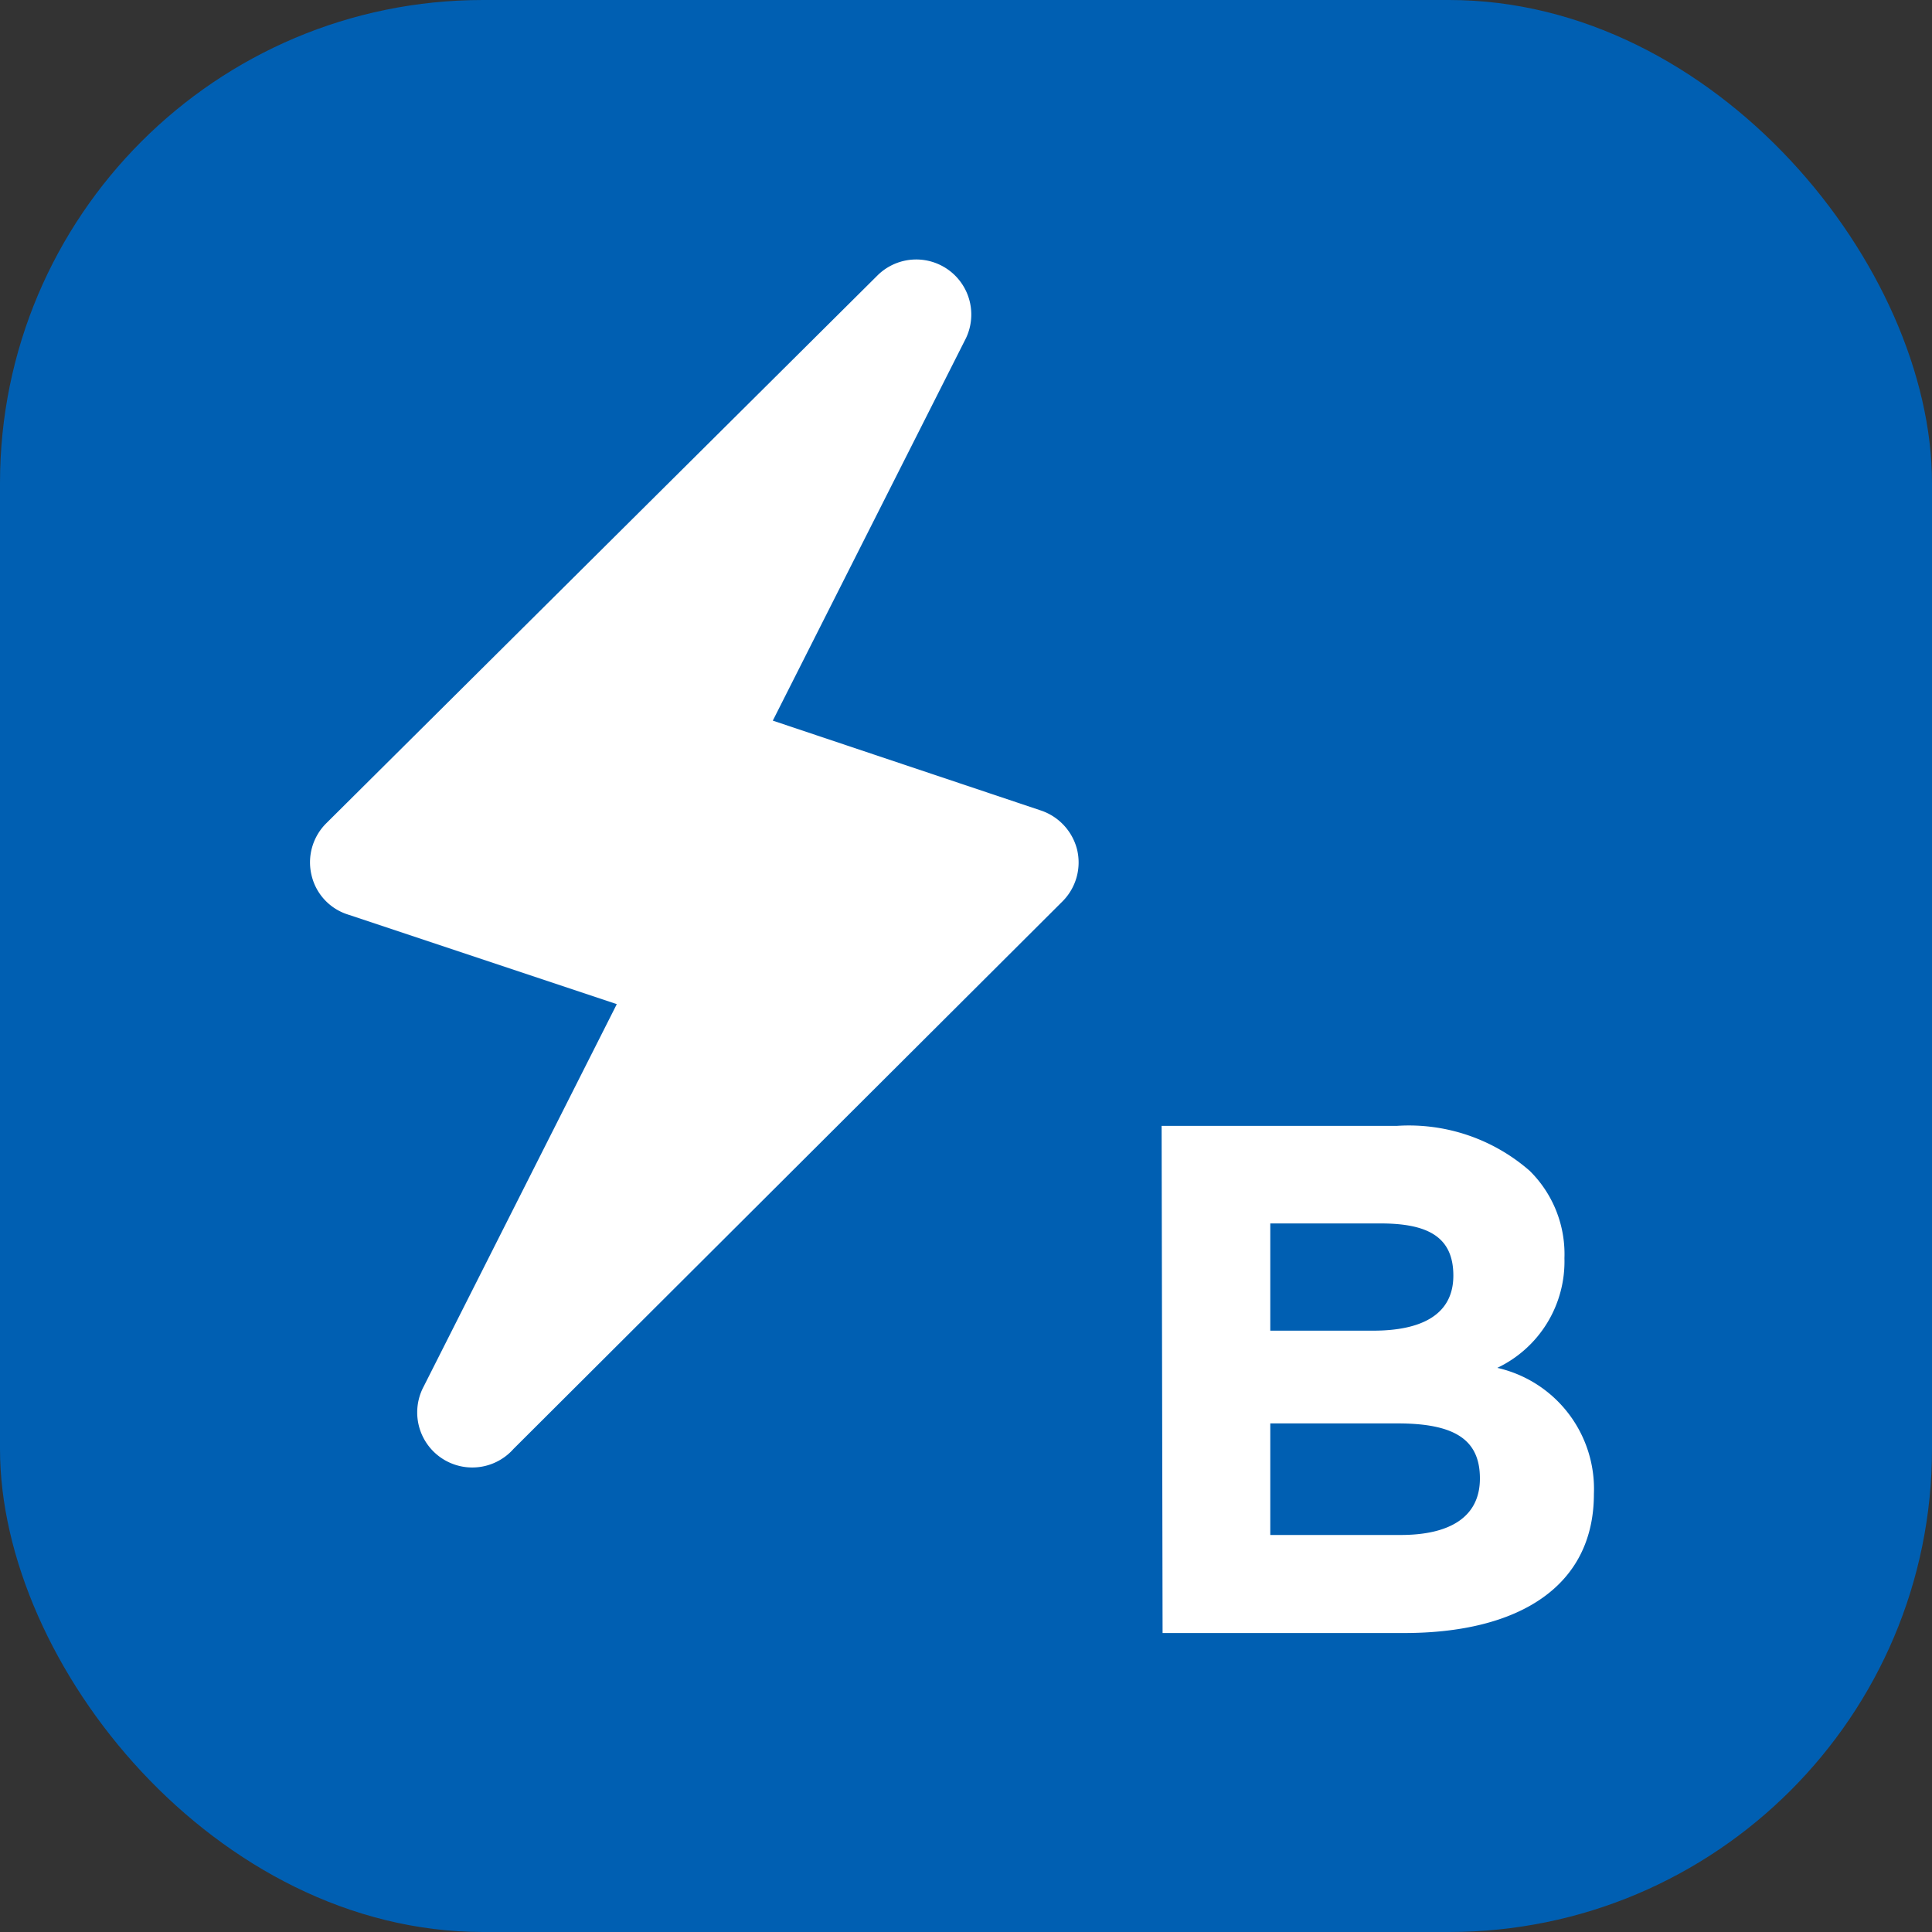
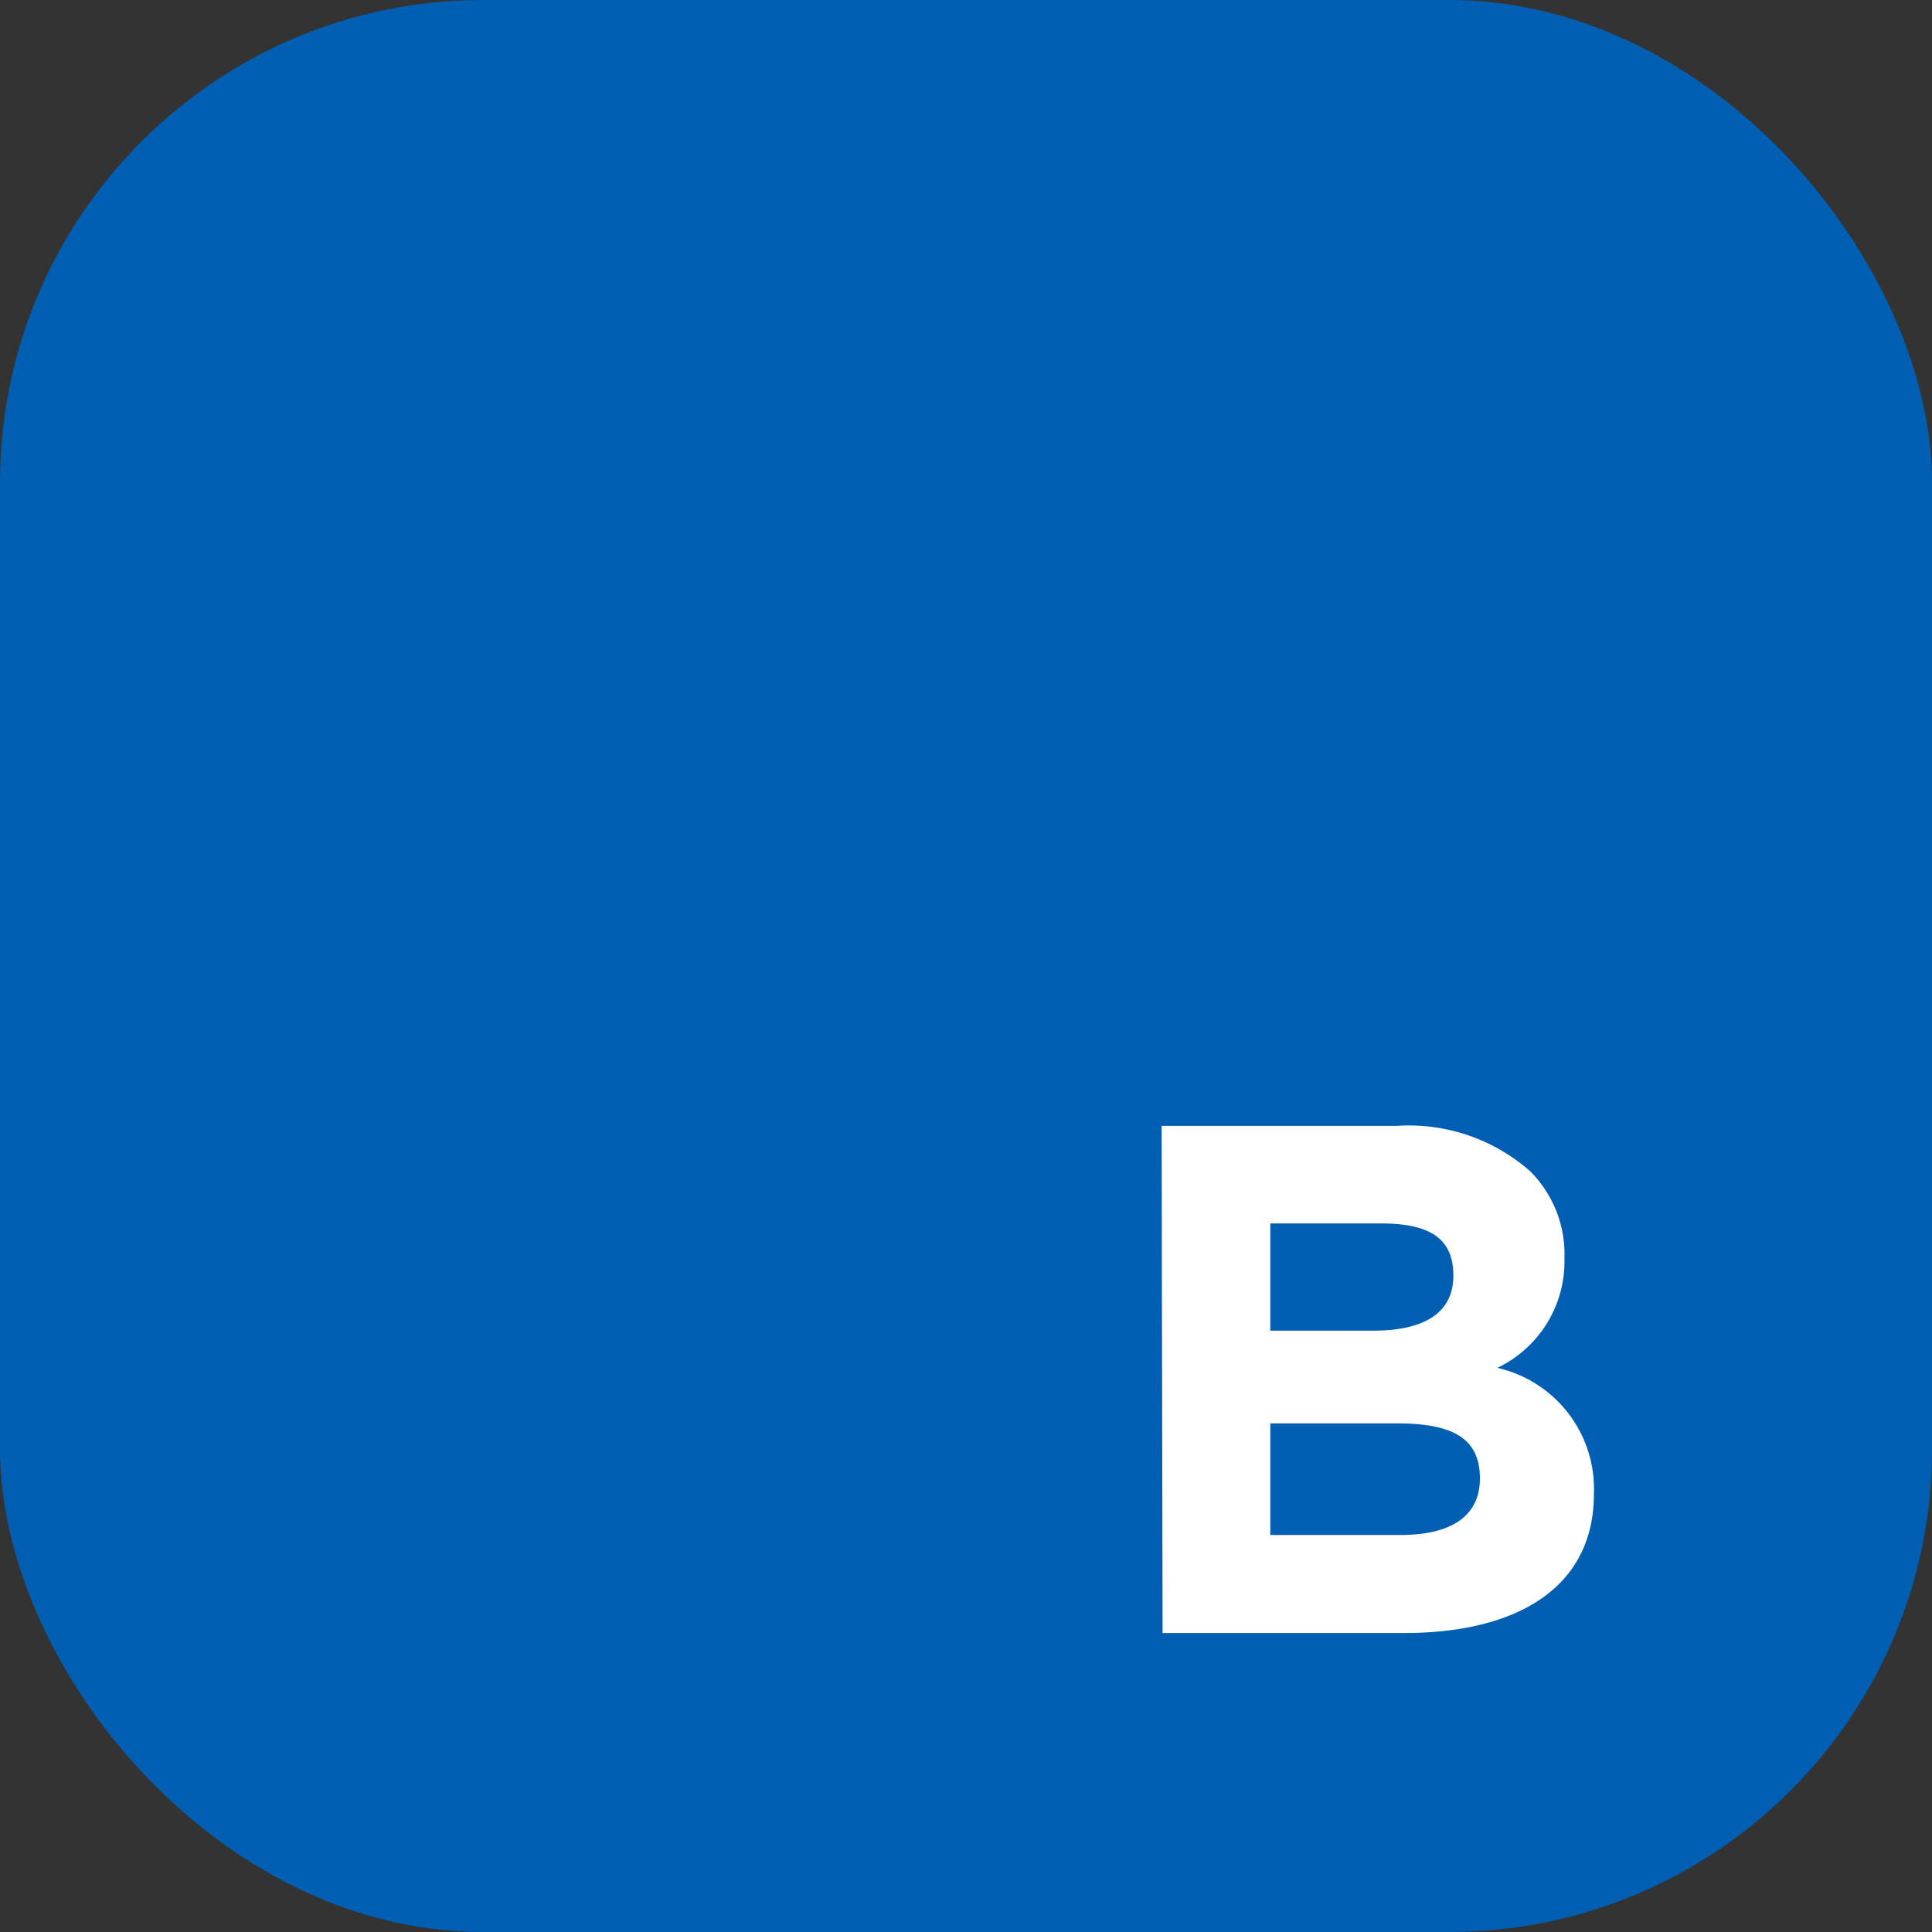
<svg xmlns="http://www.w3.org/2000/svg" viewBox="0 0 40 40">
  <rect x="0" y="0" width="40" height="40" fill="#333333" stroke="none" />
  <defs>
    <style>.cls-1{fill:#005fb2;}.cls-2{fill:#fff;}</style>
  </defs>
  <title>Класс энергопотребления B</title>
  <g id="Слой_2" data-name="Слой 2">
    <g id="Слой_1-2" data-name="Слой 1">
      <rect class="cls-1" width="40" height="40" rx="10" />
-       <path class="cls-2" d="M22.3,17.59a1.15,1.15,0,0,0-.75-.81L16,14.92l4-7.92a1.14,1.14,0,0,0-1.82-1.31L6.75,17.05a1.14,1.14,0,0,0-.3,1.07,1.12,1.12,0,0,0,.74.81l5.58,1.86-4,7.92A1.14,1.14,0,0,0,10.63,30L22,18.66A1.14,1.14,0,0,0,22.3,17.59Z" />
      <path class="cls-2" d="M24.05,23.31h4.87a3.8,3.8,0,0,1,2.75.93,2.42,2.42,0,0,1,.72,1.81A2.44,2.44,0,0,1,31,28.32a2.57,2.57,0,0,1,2,2.61c0,1.92-1.56,2.88-3.93,2.88h-5Zm4.38,4.24c1,0,1.66-.33,1.66-1.14s-.54-1.08-1.51-1.08H26.3v2.22ZM29,31.78c1,0,1.64-.36,1.64-1.17s-.53-1.14-1.71-1.14H26.3v2.31Z" />
    </g>
  </g>
</svg>